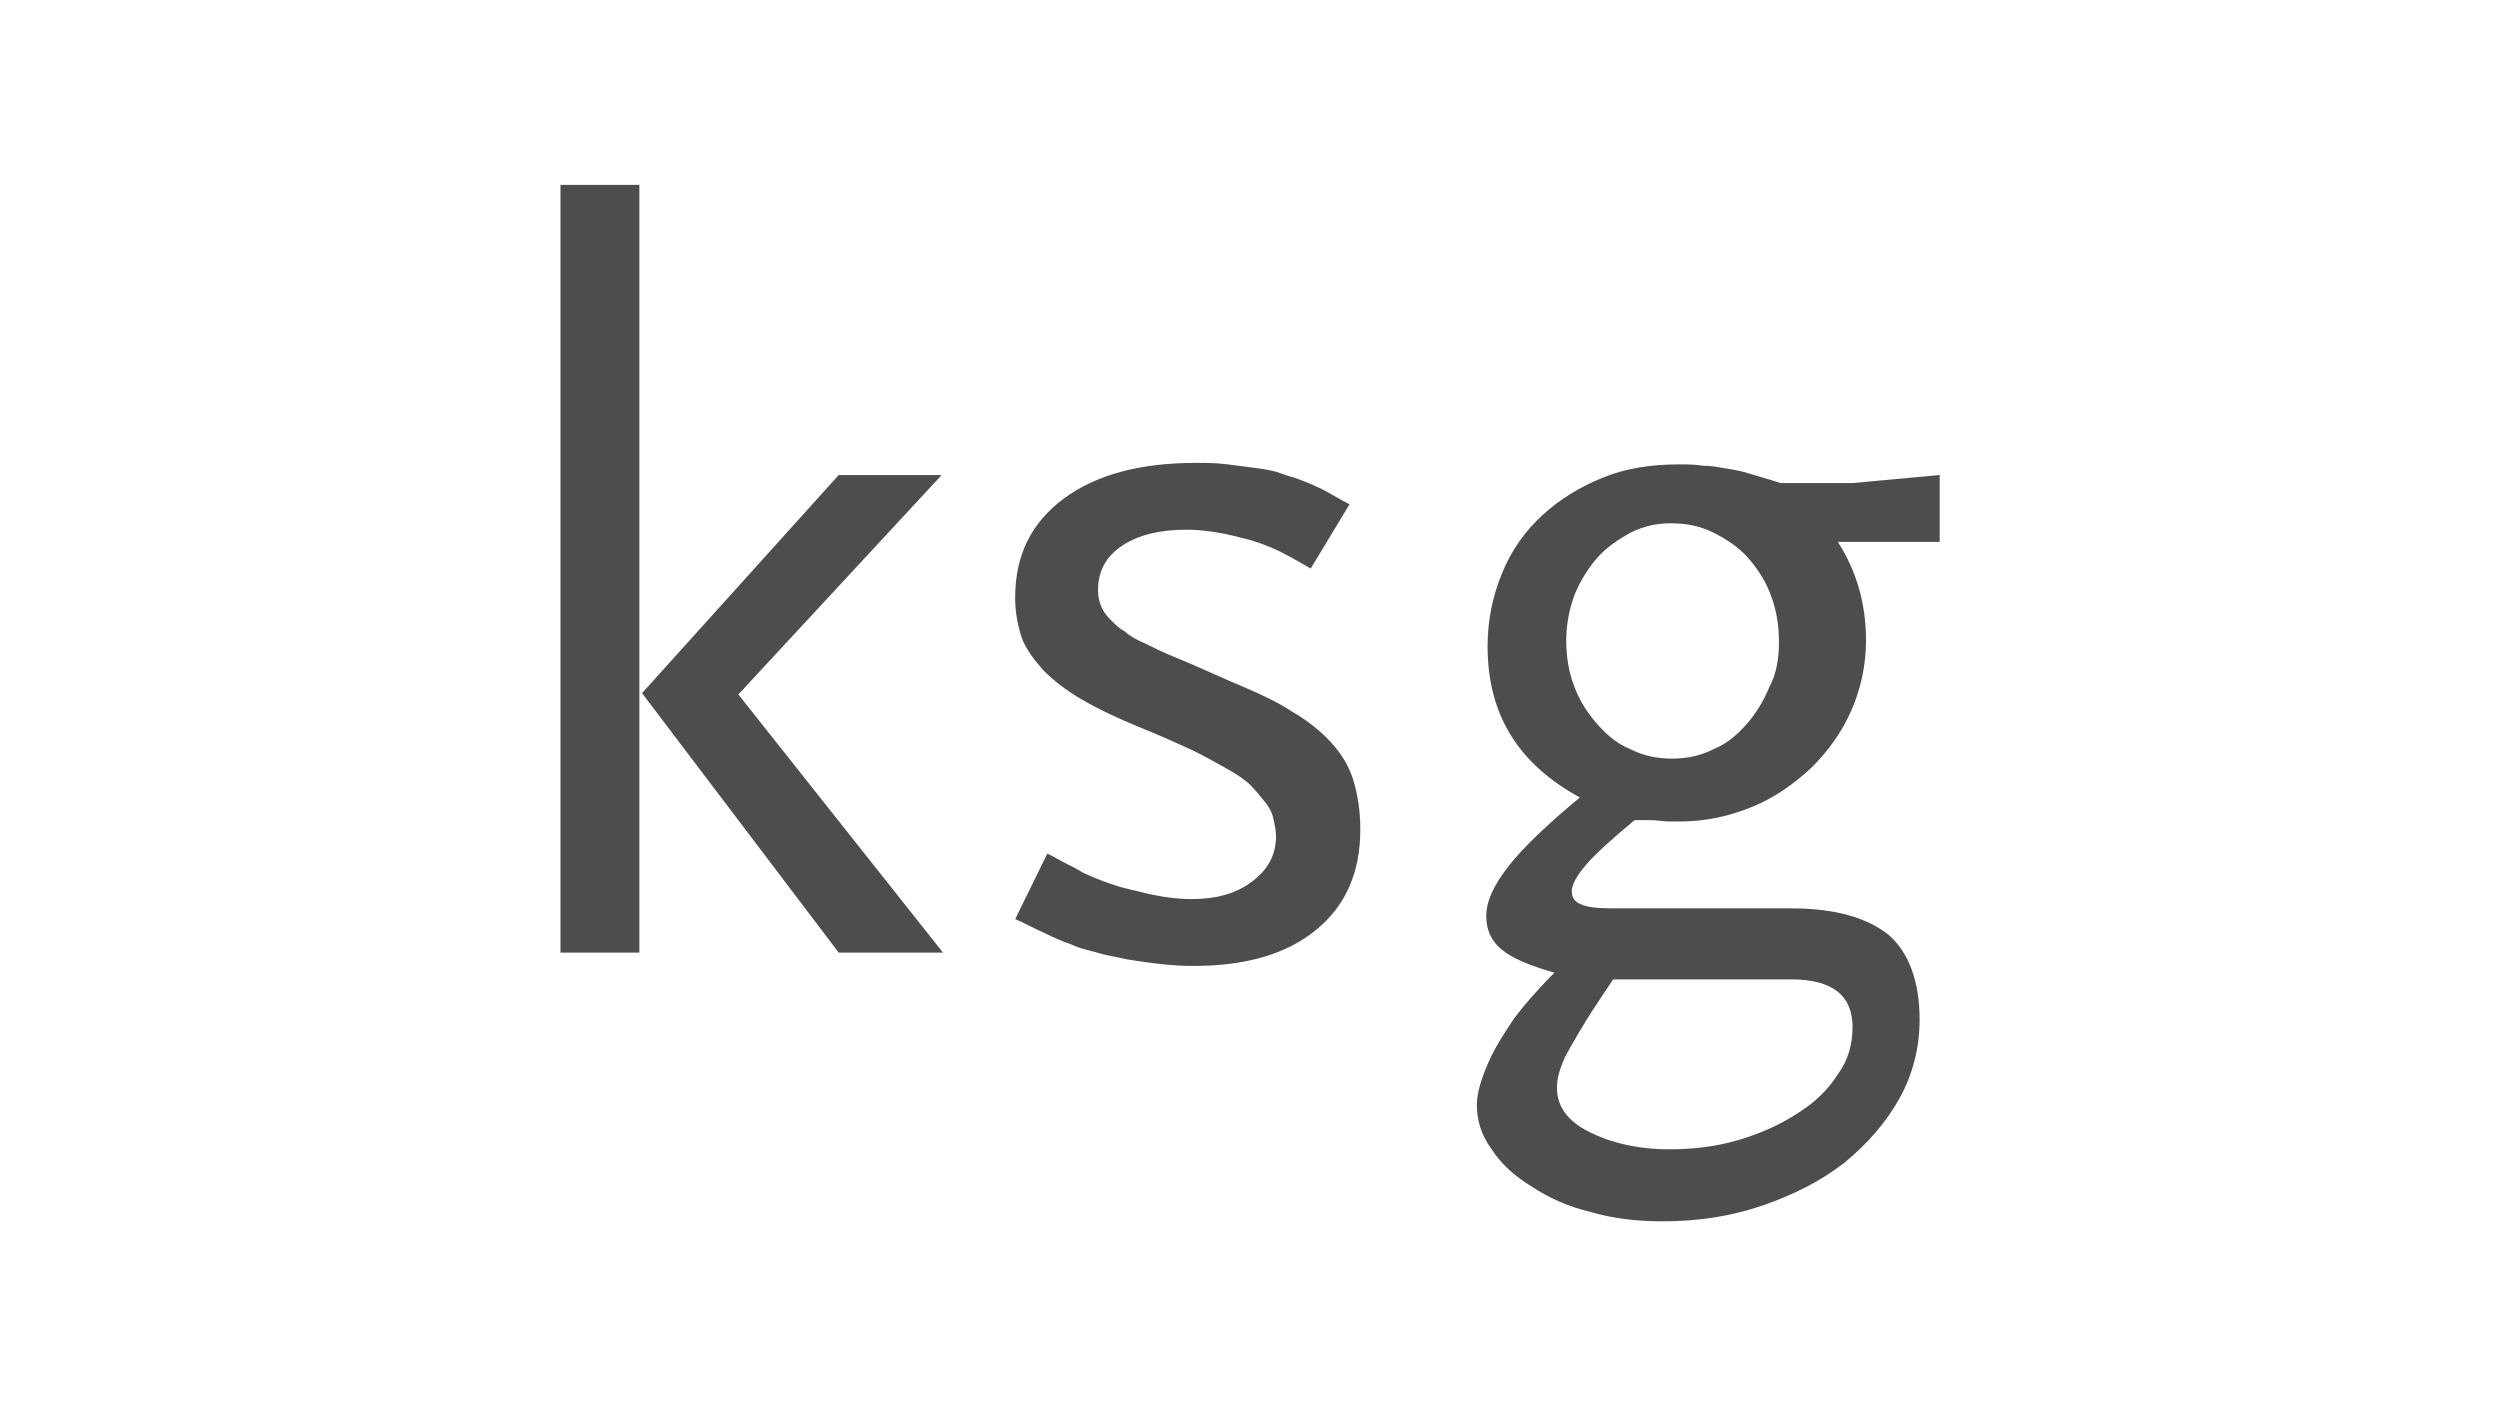
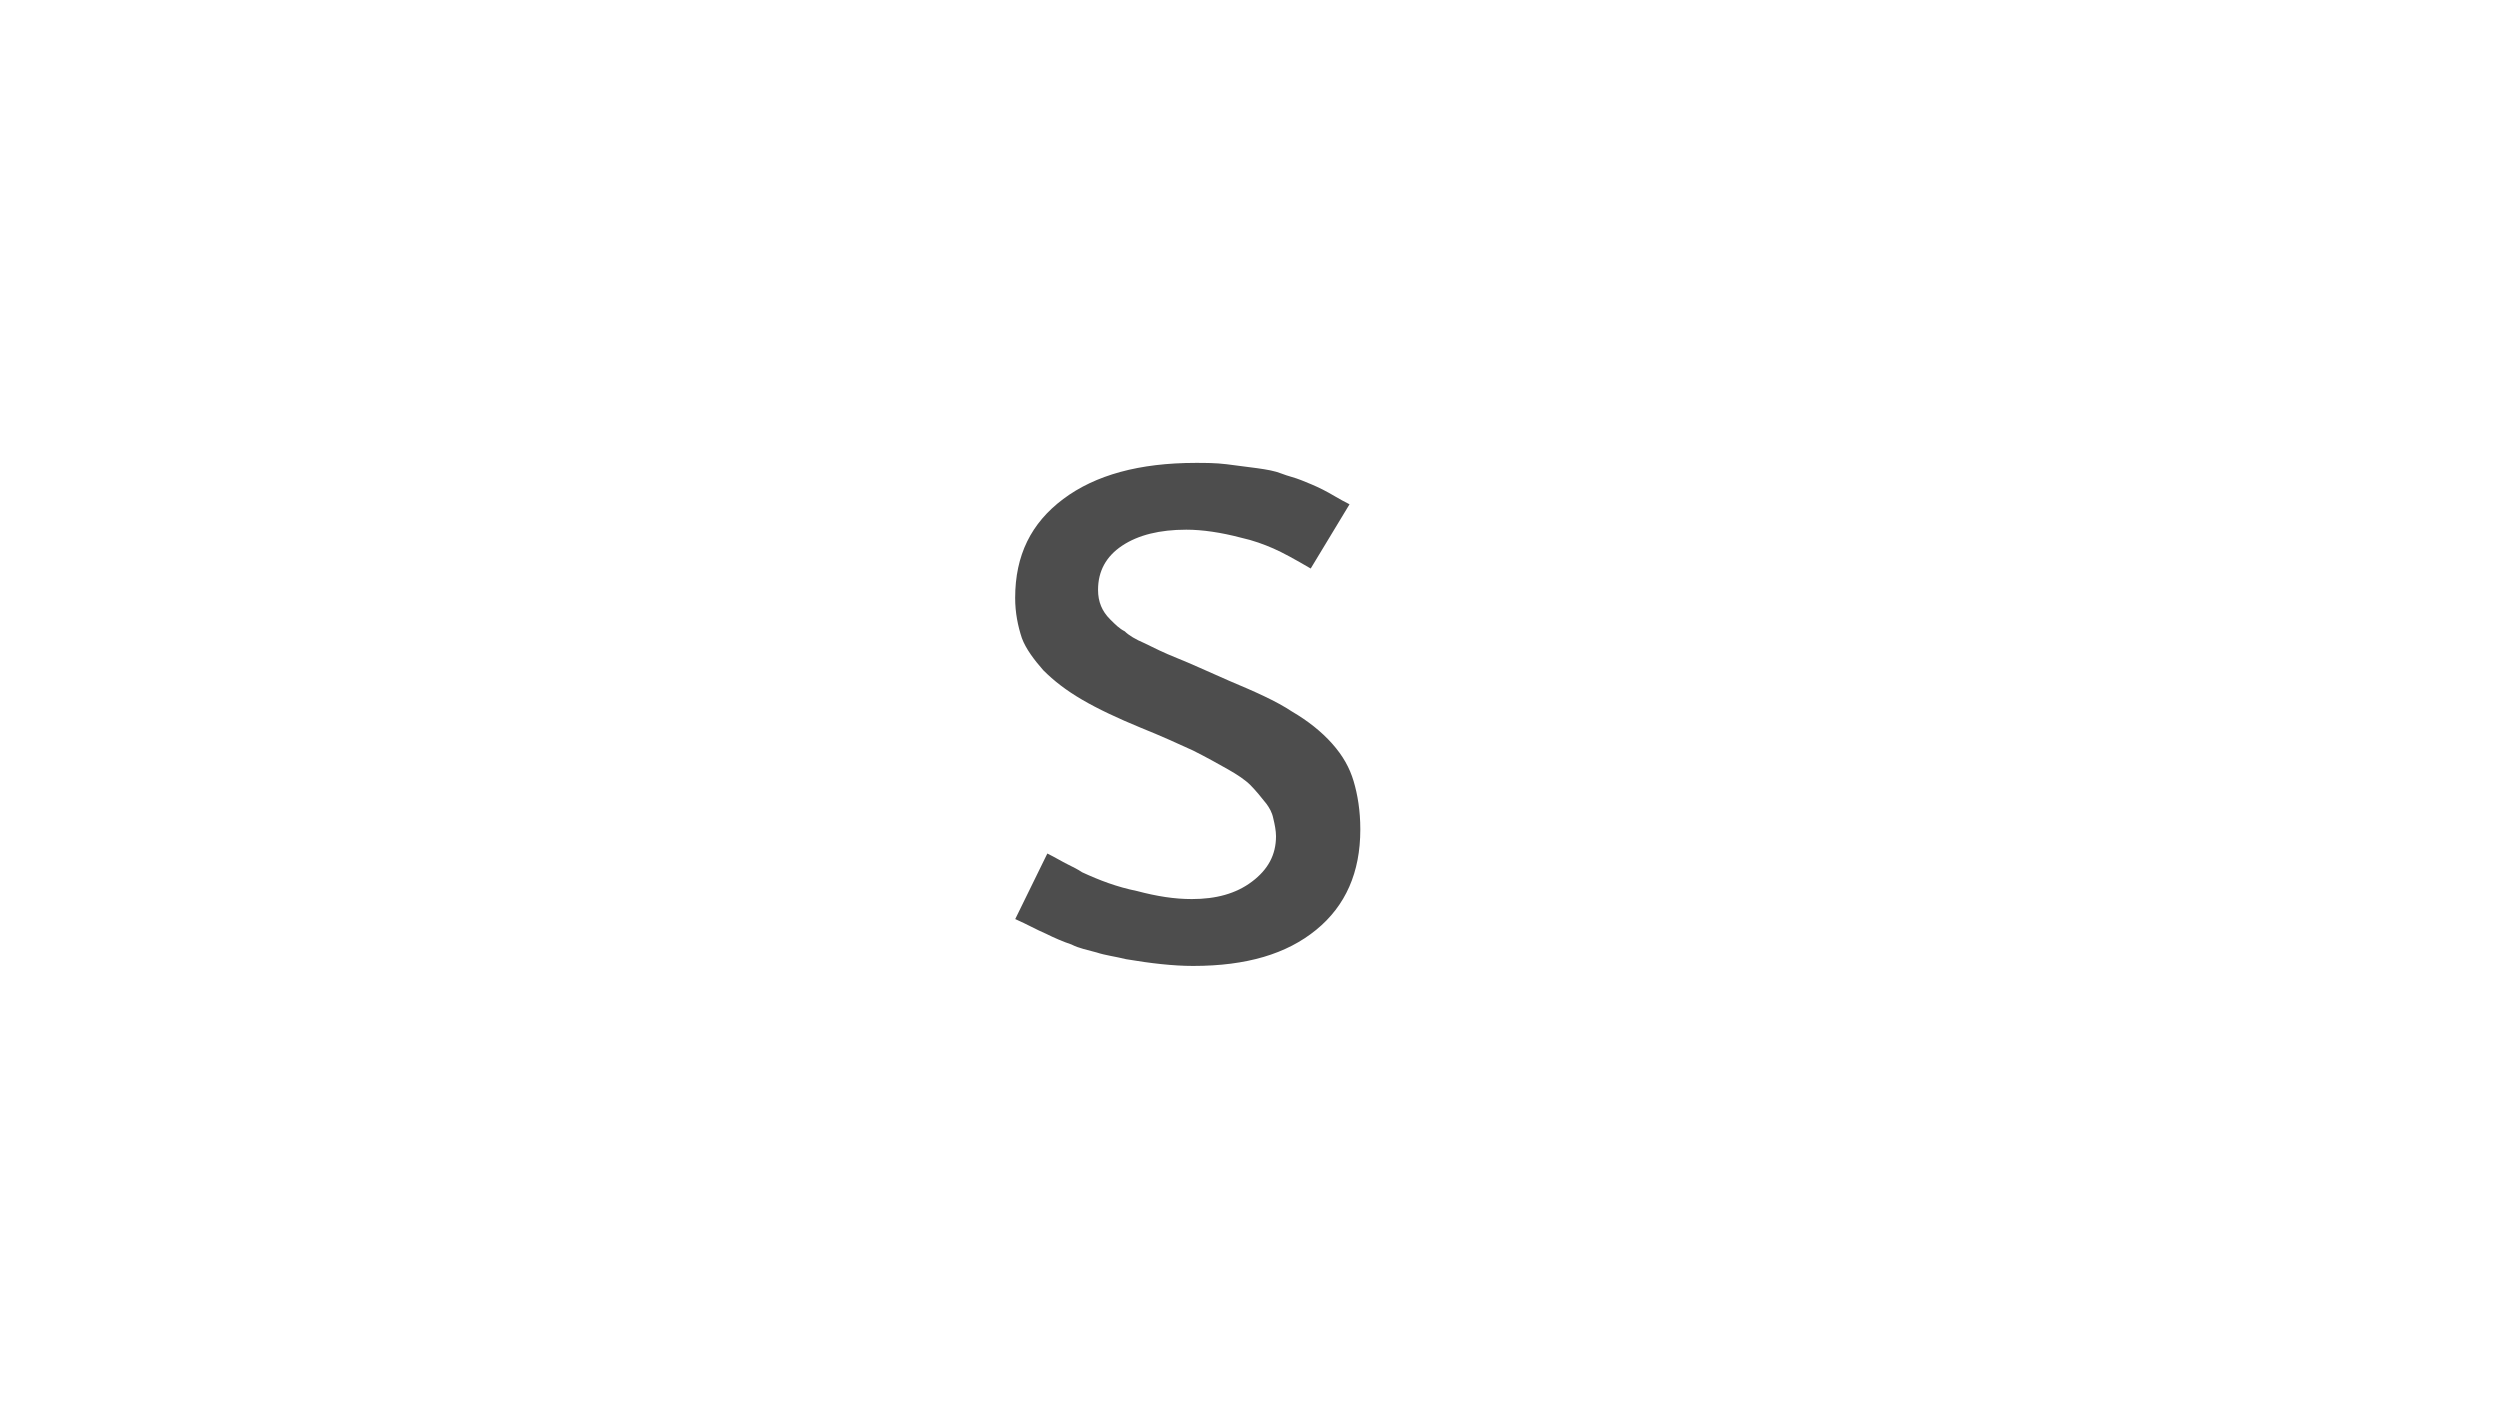
<svg xmlns="http://www.w3.org/2000/svg" id="_1" data-name="1" viewBox="0 0 320 180">
  <defs>
    <style>
      .cls-1 {
        fill: #4d4d4d;
      }
    </style>
  </defs>
-   <path class="cls-1" d="M71.74,121.93V23.66h10.1v98.27h-10.1ZM107.35,121.93l-25.17-33.21,25.17-27.91h13.18l-26.02,28.08,26.19,33.04s-13.35,0-13.35,0Z" />
  <path class="cls-1" d="M174.12,106.18c0,5.48-1.88,9.76-5.65,12.84s-8.9,4.62-15.75,4.62c-2.57,0-5.48-.34-8.56-.86-1.37-.34-2.74-.51-3.77-.86-1.2-.34-2.23-.51-3.25-1.03-1.03-.34-2.23-.86-3.25-1.37-1.2-.51-2.4-1.2-3.94-1.88l4.11-8.39c1.03.51,1.88,1.03,2.57,1.37s1.37.68,1.88,1.03c2.23,1.03,4.45,1.88,7.02,2.4,2.57.68,4.79,1.03,7.02,1.03,3.08,0,5.65-.68,7.7-2.23,2.05-1.54,3.08-3.42,3.08-5.82,0-.68-.17-1.54-.34-2.23-.17-.86-.51-1.37-.86-1.88-.68-.86-1.37-1.71-2.05-2.4s-1.71-1.37-2.91-2.05-2.74-1.54-4.45-2.4c-1.88-.86-4.11-1.88-6.68-2.91-2.91-1.2-5.48-2.4-7.53-3.6-2.05-1.2-3.6-2.4-4.97-3.77-1.2-1.37-2.23-2.74-2.74-4.11-.51-1.54-.86-3.25-.86-5.14,0-5.48,2.05-9.59,6.16-12.67,4.11-3.08,9.76-4.62,16.95-4.62,1.2,0,2.57,0,3.94.17s2.57.34,3.94.51c1.2.17,2.23.34,3.08.68.86.34,1.71.51,2.57.86s1.71.68,2.74,1.2c1.03.51,2.05,1.2,3.42,1.88l-4.97,8.22c-2.05-1.2-3.6-2.05-4.79-2.57s-2.57-1.03-4.11-1.37c-2.57-.68-4.97-1.03-7.02-1.03-3.42,0-6.16.68-8.22,2.05-2.05,1.37-3.08,3.25-3.08,5.65,0,1.54.51,2.74,1.54,3.77.68.68,1.2,1.2,1.88,1.54.51.51,1.37,1.03,2.57,1.54,1.03.51,2.4,1.2,4.11,1.88,1.71.68,3.94,1.71,6.68,2.91,3.25,1.37,5.99,2.57,8.05,3.94,2.05,1.2,3.77,2.57,5.14,4.11s2.23,3.08,2.74,4.79c.51,1.71.86,3.77.86,6.16Z" />
-   <path class="cls-1" d="M235.25,69.37c2.4,3.77,3.6,7.88,3.6,12.67,0,3.08-.68,6.16-1.88,8.9-1.2,2.74-2.91,5.14-5.14,7.36-2.23,2.05-4.62,3.77-7.53,4.97-2.91,1.2-5.99,1.88-9.25,1.88h-1.54c-.51,0-1.37-.17-2.23-.17h-2.05c-2.91,2.4-4.97,4.28-6.16,5.65s-1.88,2.57-1.88,3.42.34,1.37,1.2,1.71c.68.34,2.05.51,3.94.51h22.94c5.65,0,9.76,1.2,12.5,3.42,2.57,2.23,3.94,5.99,3.94,10.79,0,3.6-.86,7.02-2.57,10.1s-4.11,5.82-7.02,8.22c-3.08,2.4-6.51,4.11-10.44,5.48-3.94,1.37-8.22,2.05-12.84,2.05-3.25,0-6.33-.34-9.25-1.2-2.91-.68-5.48-1.88-7.53-3.25-2.23-1.37-3.94-2.91-5.14-4.79-1.37-1.88-1.88-3.77-1.88-5.65,0-1.71.68-3.77,1.88-6.33.86-1.71,1.88-3.25,2.91-4.79,1.03-1.37,2.74-3.42,5.14-5.82-3.08-.86-5.48-1.88-6.68-2.91-1.37-1.03-2.05-2.57-2.05-4.28,0-2.05,1.03-4.11,2.91-6.51,1.88-2.4,4.97-5.31,9.07-8.73-7.88-4.28-11.81-10.61-11.81-19.35,0-3.42.68-6.51,1.88-9.42s2.91-5.31,5.14-7.36c2.23-2.05,4.79-3.6,7.7-4.79,2.91-1.2,6.16-1.71,9.76-1.71,1.03,0,2.05,0,3.08.17,1.03,0,1.88.17,2.91.34s2.05.34,3.08.68c1.03.34,2.4.68,3.94,1.2h9.25l11.13-1.03v8.56s-13.01,0-13.01,0ZM237.13,131.52c0-4.11-2.57-6.16-7.88-6.16h-22.77l-2.05,3.08c-2.05,3.08-3.25,5.31-4.11,6.85-.68,1.54-1.03,2.74-1.03,3.94,0,2.4,1.37,4.28,4.11,5.65s6.16,2.23,10.27,2.23c3.08,0,5.99-.34,8.9-1.2s5.48-2.05,7.53-3.42c2.23-1.37,3.94-3.08,5.14-4.97,1.37-1.88,1.88-3.94,1.88-5.99ZM227.71,82.21c0-2.23-.34-4.11-1.03-5.99s-1.71-3.42-2.91-4.79-2.74-2.4-4.45-3.25-3.42-1.2-5.48-1.2c-1.71,0-3.42.34-5.14,1.2-1.54.86-3.08,1.88-4.28,3.25s-2.23,3.08-2.91,4.79c-.68,1.88-1.03,3.77-1.03,5.82s.34,4.11,1.03,5.82c.68,1.88,1.71,3.42,2.91,4.79s2.57,2.57,4.28,3.25c1.71.86,3.42,1.2,5.31,1.2s3.6-.34,5.31-1.2c1.71-.68,3.08-1.88,4.28-3.25,1.2-1.37,2.23-3.08,2.91-4.79.86-1.54,1.2-3.6,1.2-5.65Z" />
</svg>